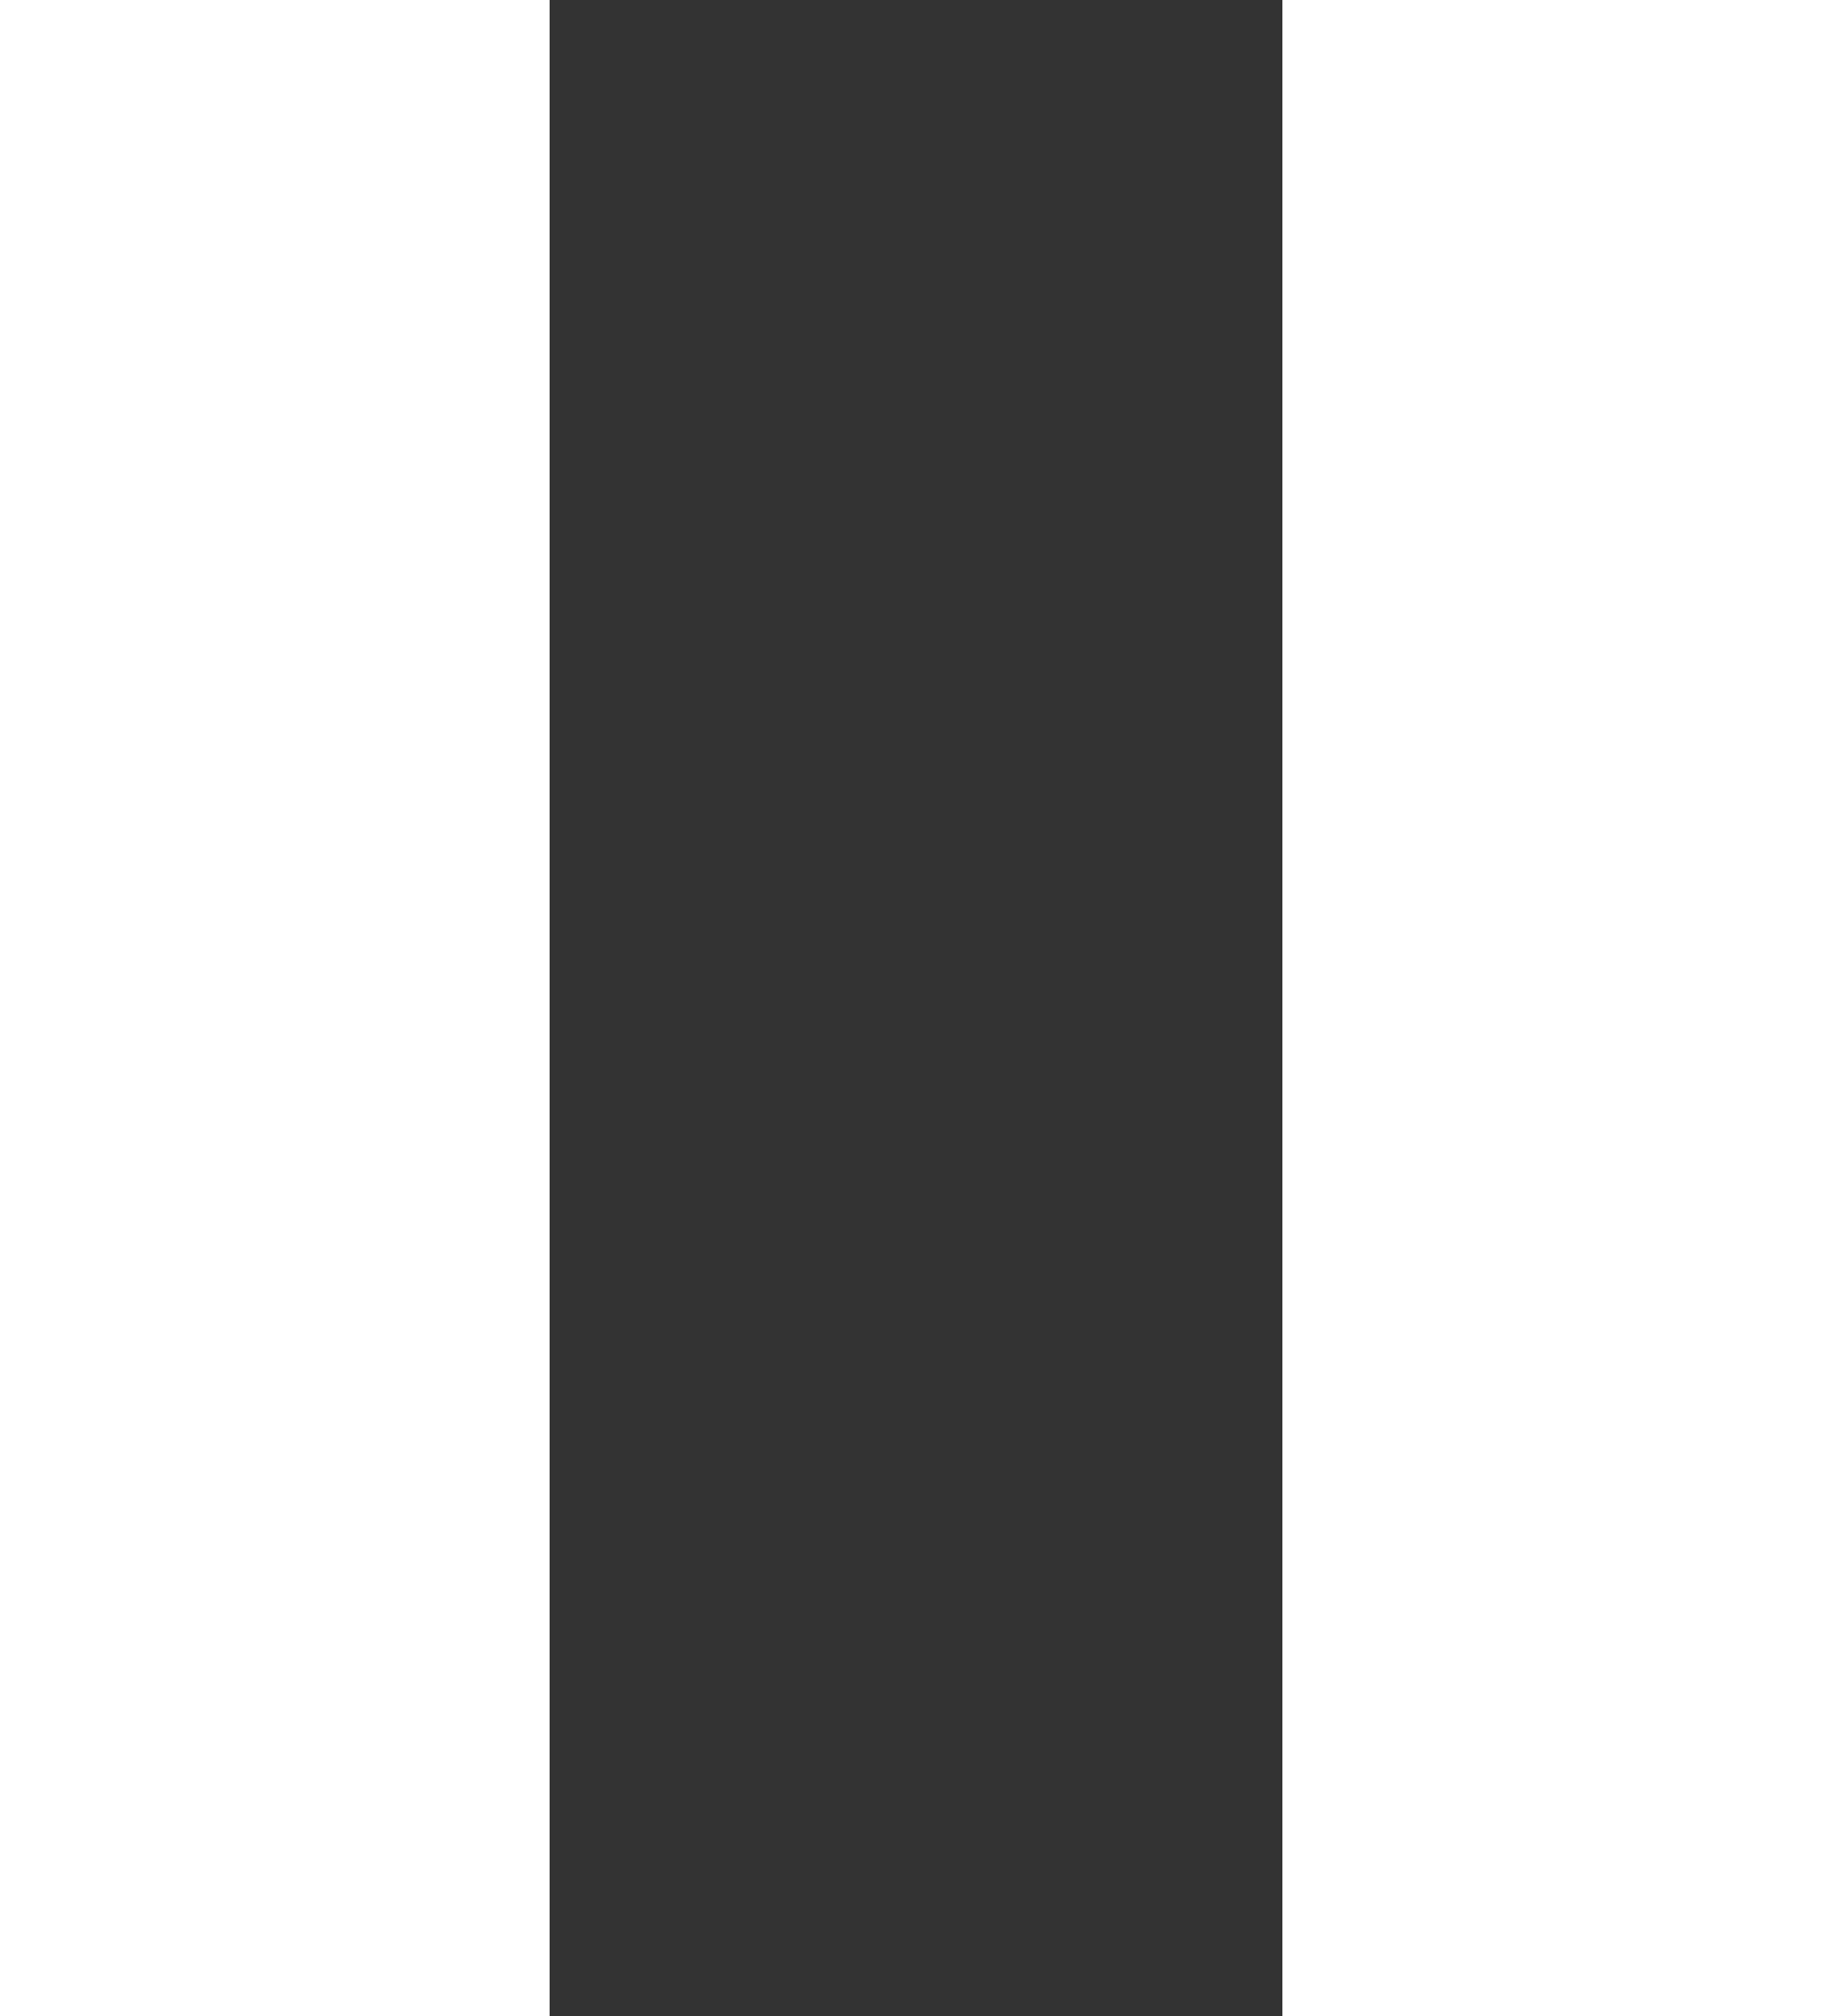
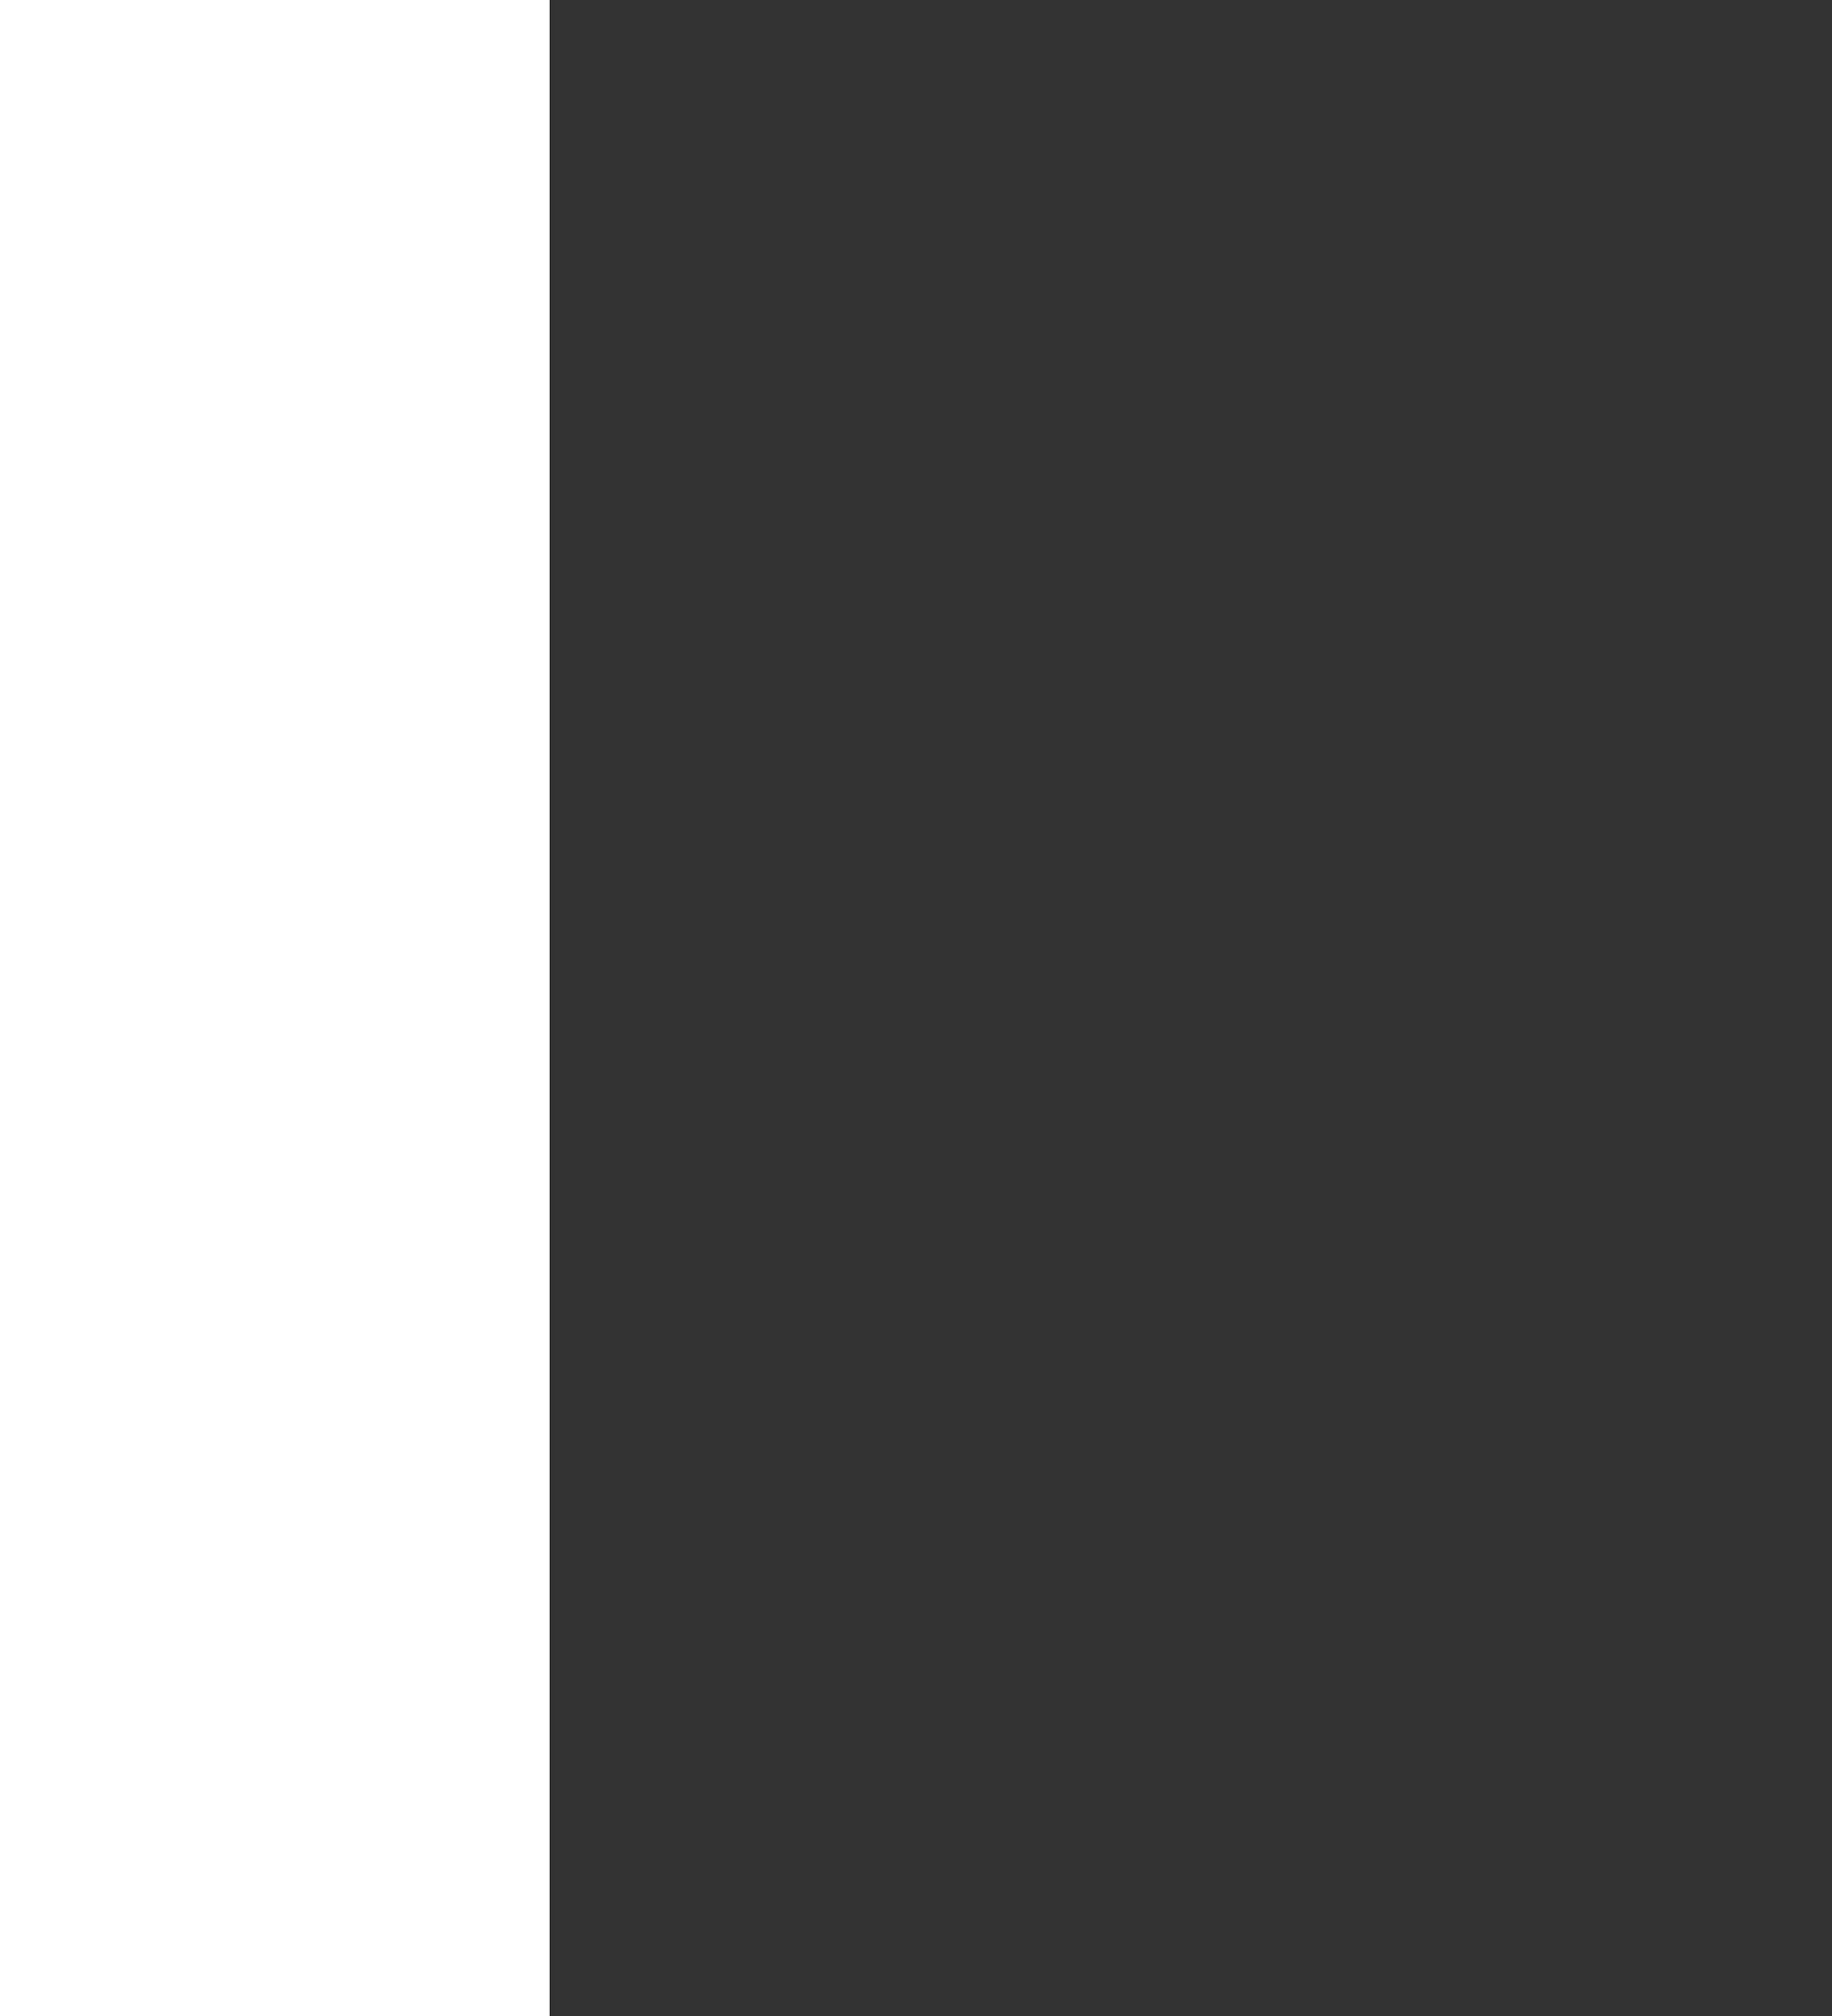
<svg xmlns="http://www.w3.org/2000/svg" id="Komponente_73_1" data-name="Komponente 73 – 1" width="10" height="11" viewBox="0 0 10 11">
  <rect x="0" y="0" width="10" height="11" fill="#333333" stroke="none" />
  <rect id="Rechteck_77" data-name="Rechteck 77" width="3" height="11" fill="#fff" />
-   <rect id="Rechteck_78" data-name="Rechteck 78" width="3" height="11" transform="translate(7)" fill="#fff" />
</svg>